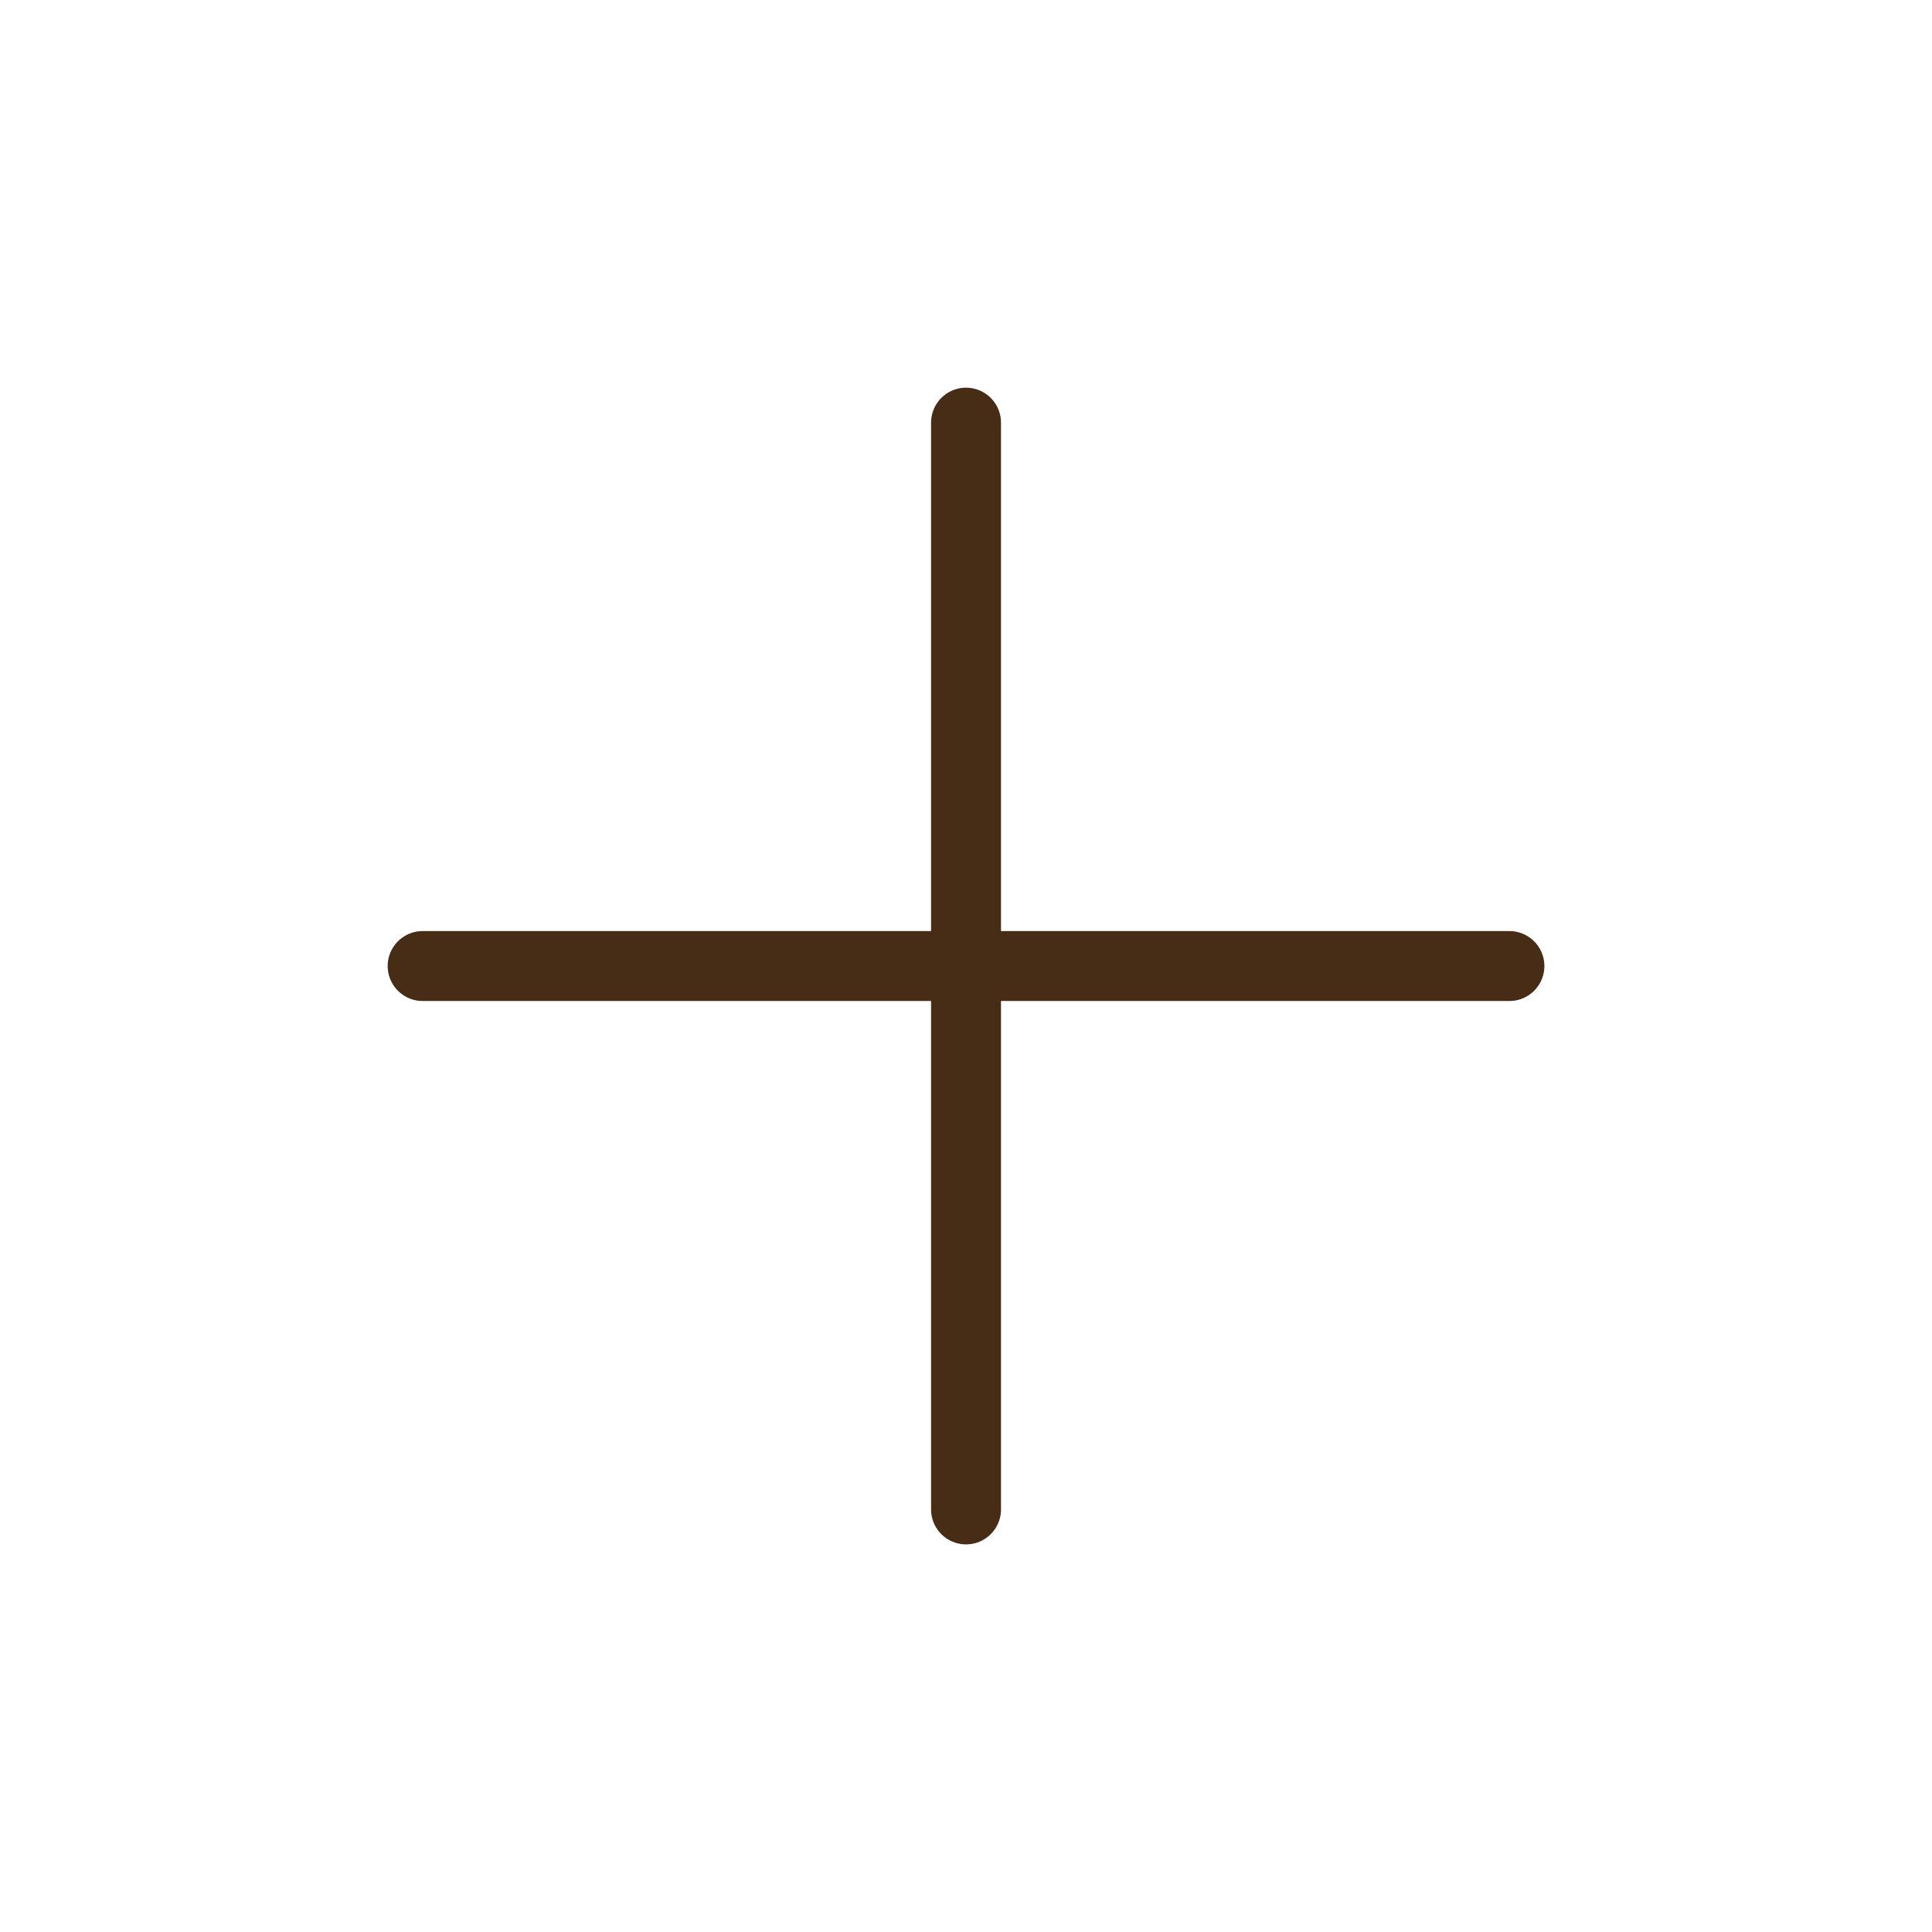
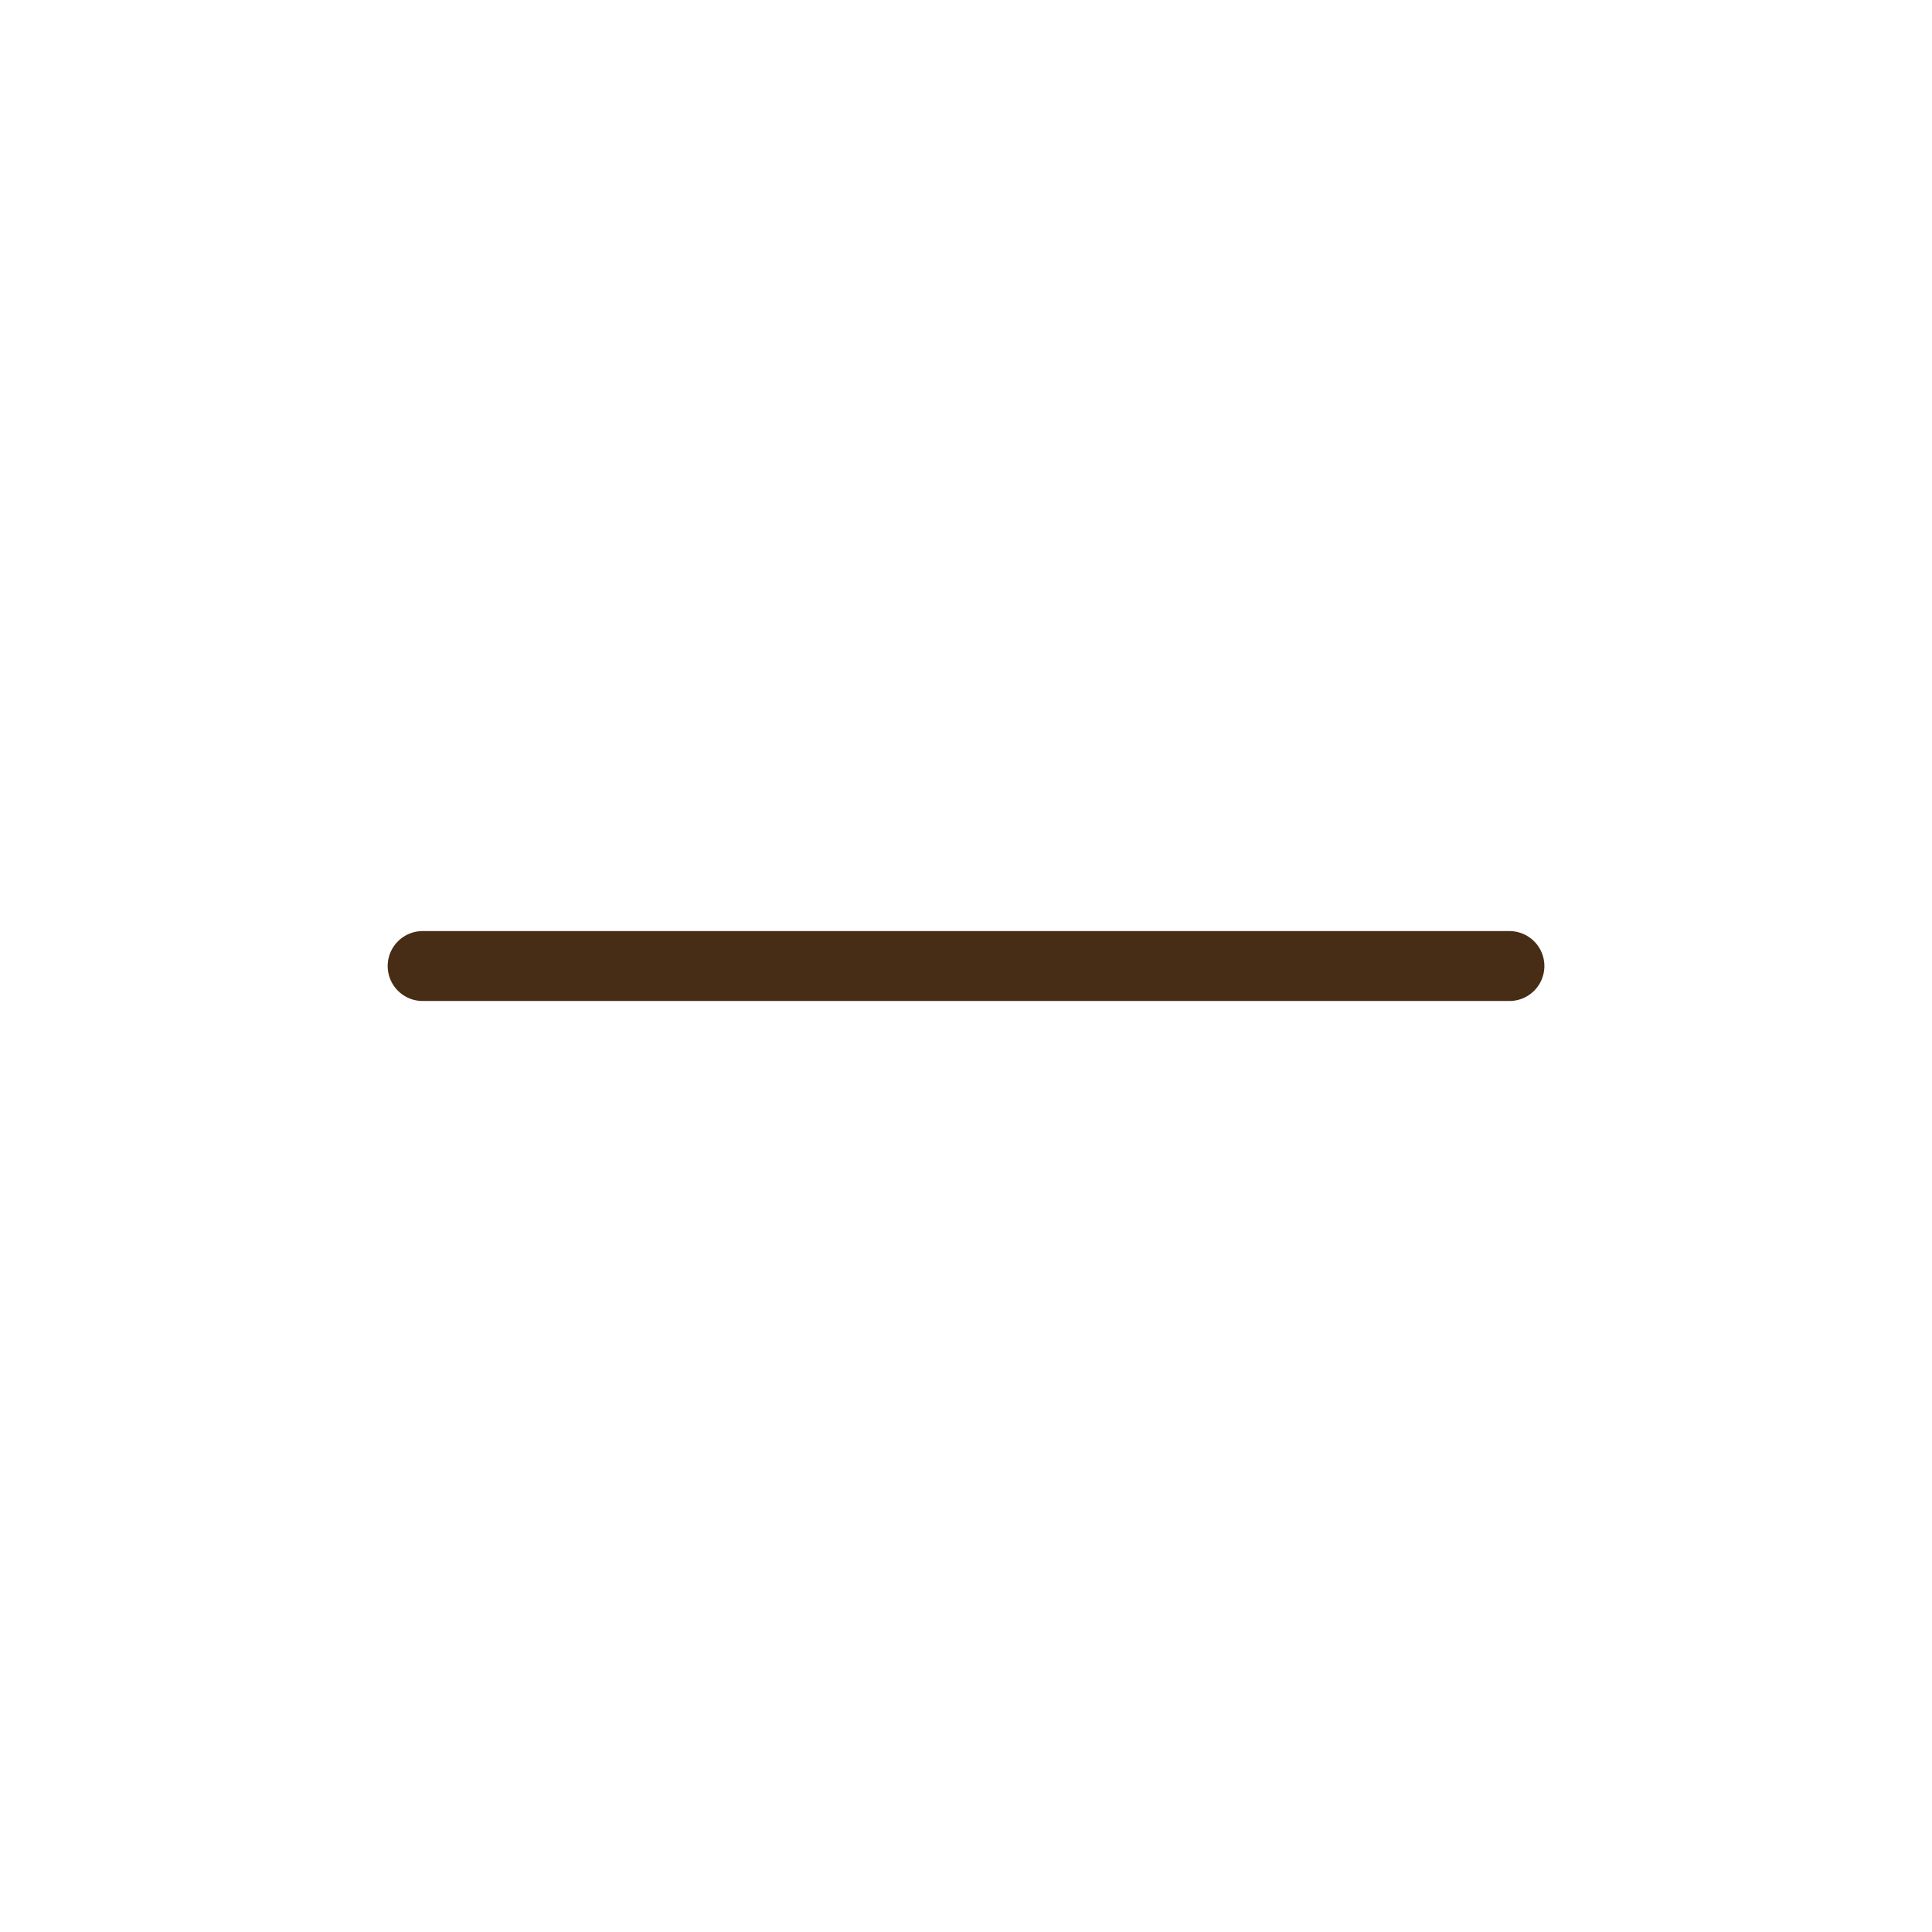
<svg xmlns="http://www.w3.org/2000/svg" width="33.151" height="33.151" viewBox="0 0 33.151 33.151">
  <g id="Group_133" data-name="Group 133" transform="translate(16.576) rotate(45)">
-     <rect id="Rectangle_565" data-name="Rectangle 565" width="23.441" height="23.441" fill="none" />
    <line id="Line_5" data-name="Line 5" x1="13.186" y2="13.186" transform="translate(5.128 5.128)" fill="none" stroke="#472d16" stroke-linecap="round" stroke-linejoin="round" stroke-width="1.2" />
-     <line id="Line_6" data-name="Line 6" x1="13.186" y1="13.186" transform="translate(5.128 5.128)" fill="none" stroke="#472d16" stroke-linecap="round" stroke-linejoin="round" stroke-width="1.2" />
  </g>
</svg>